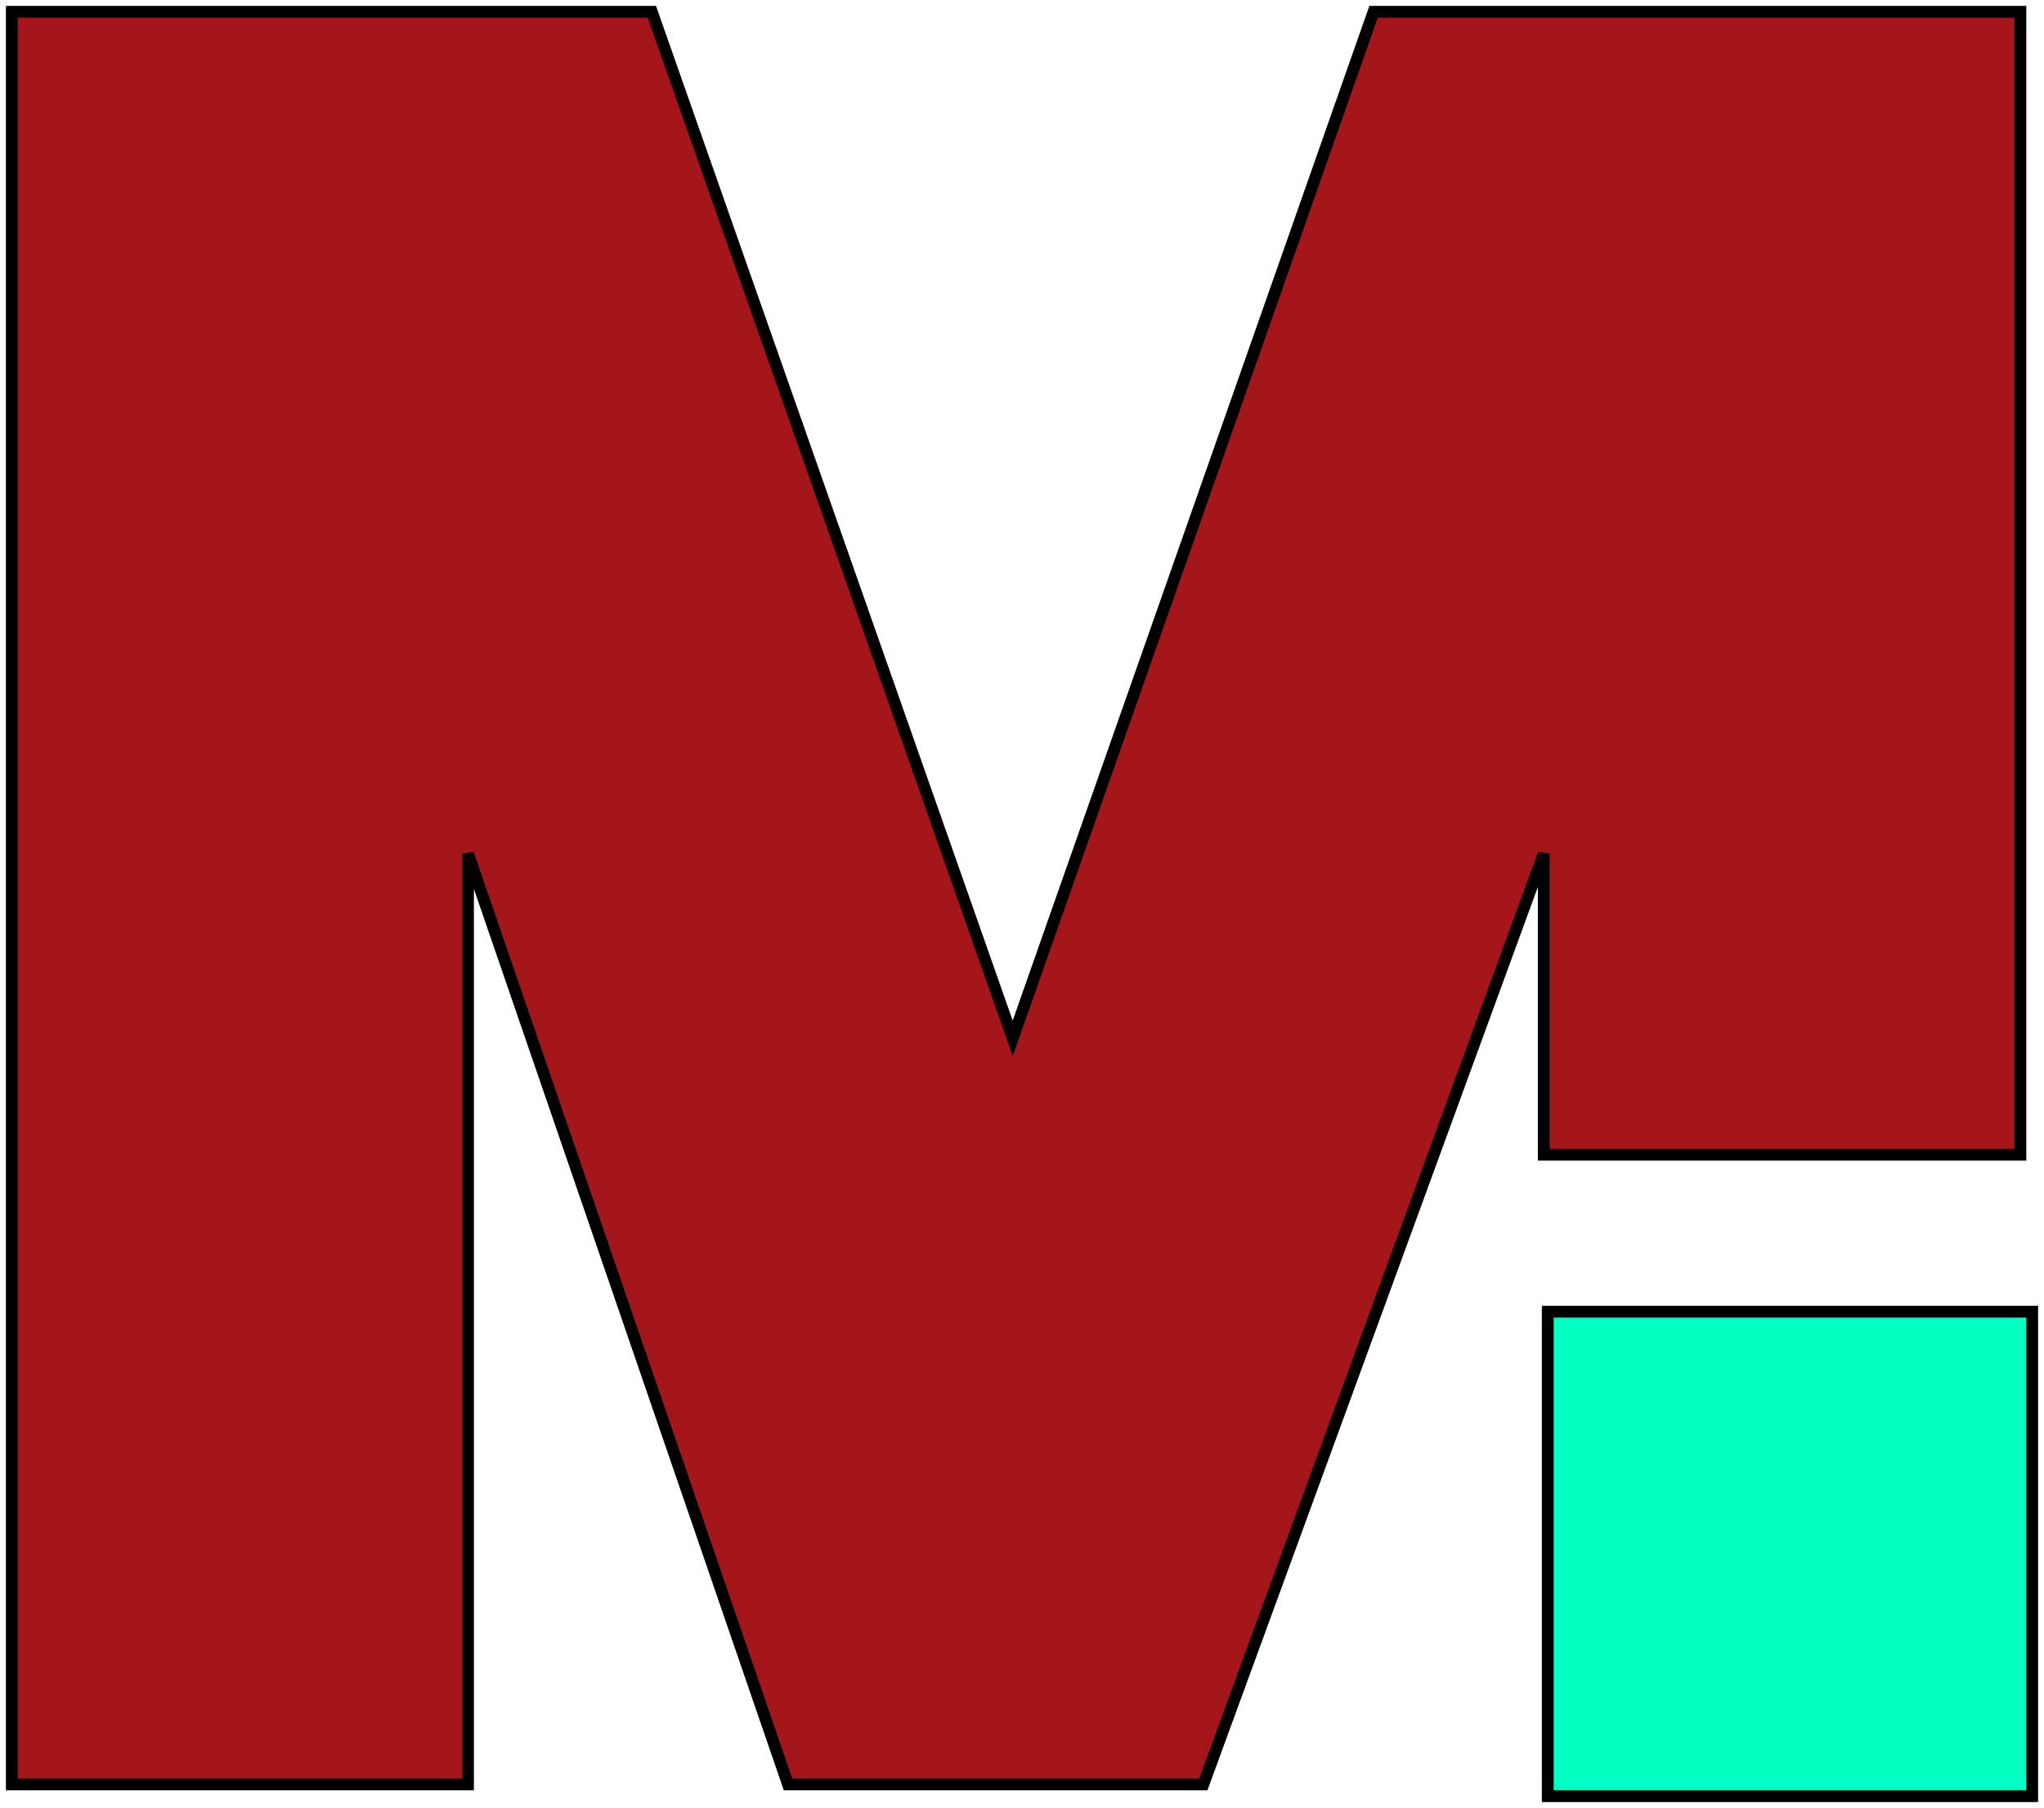
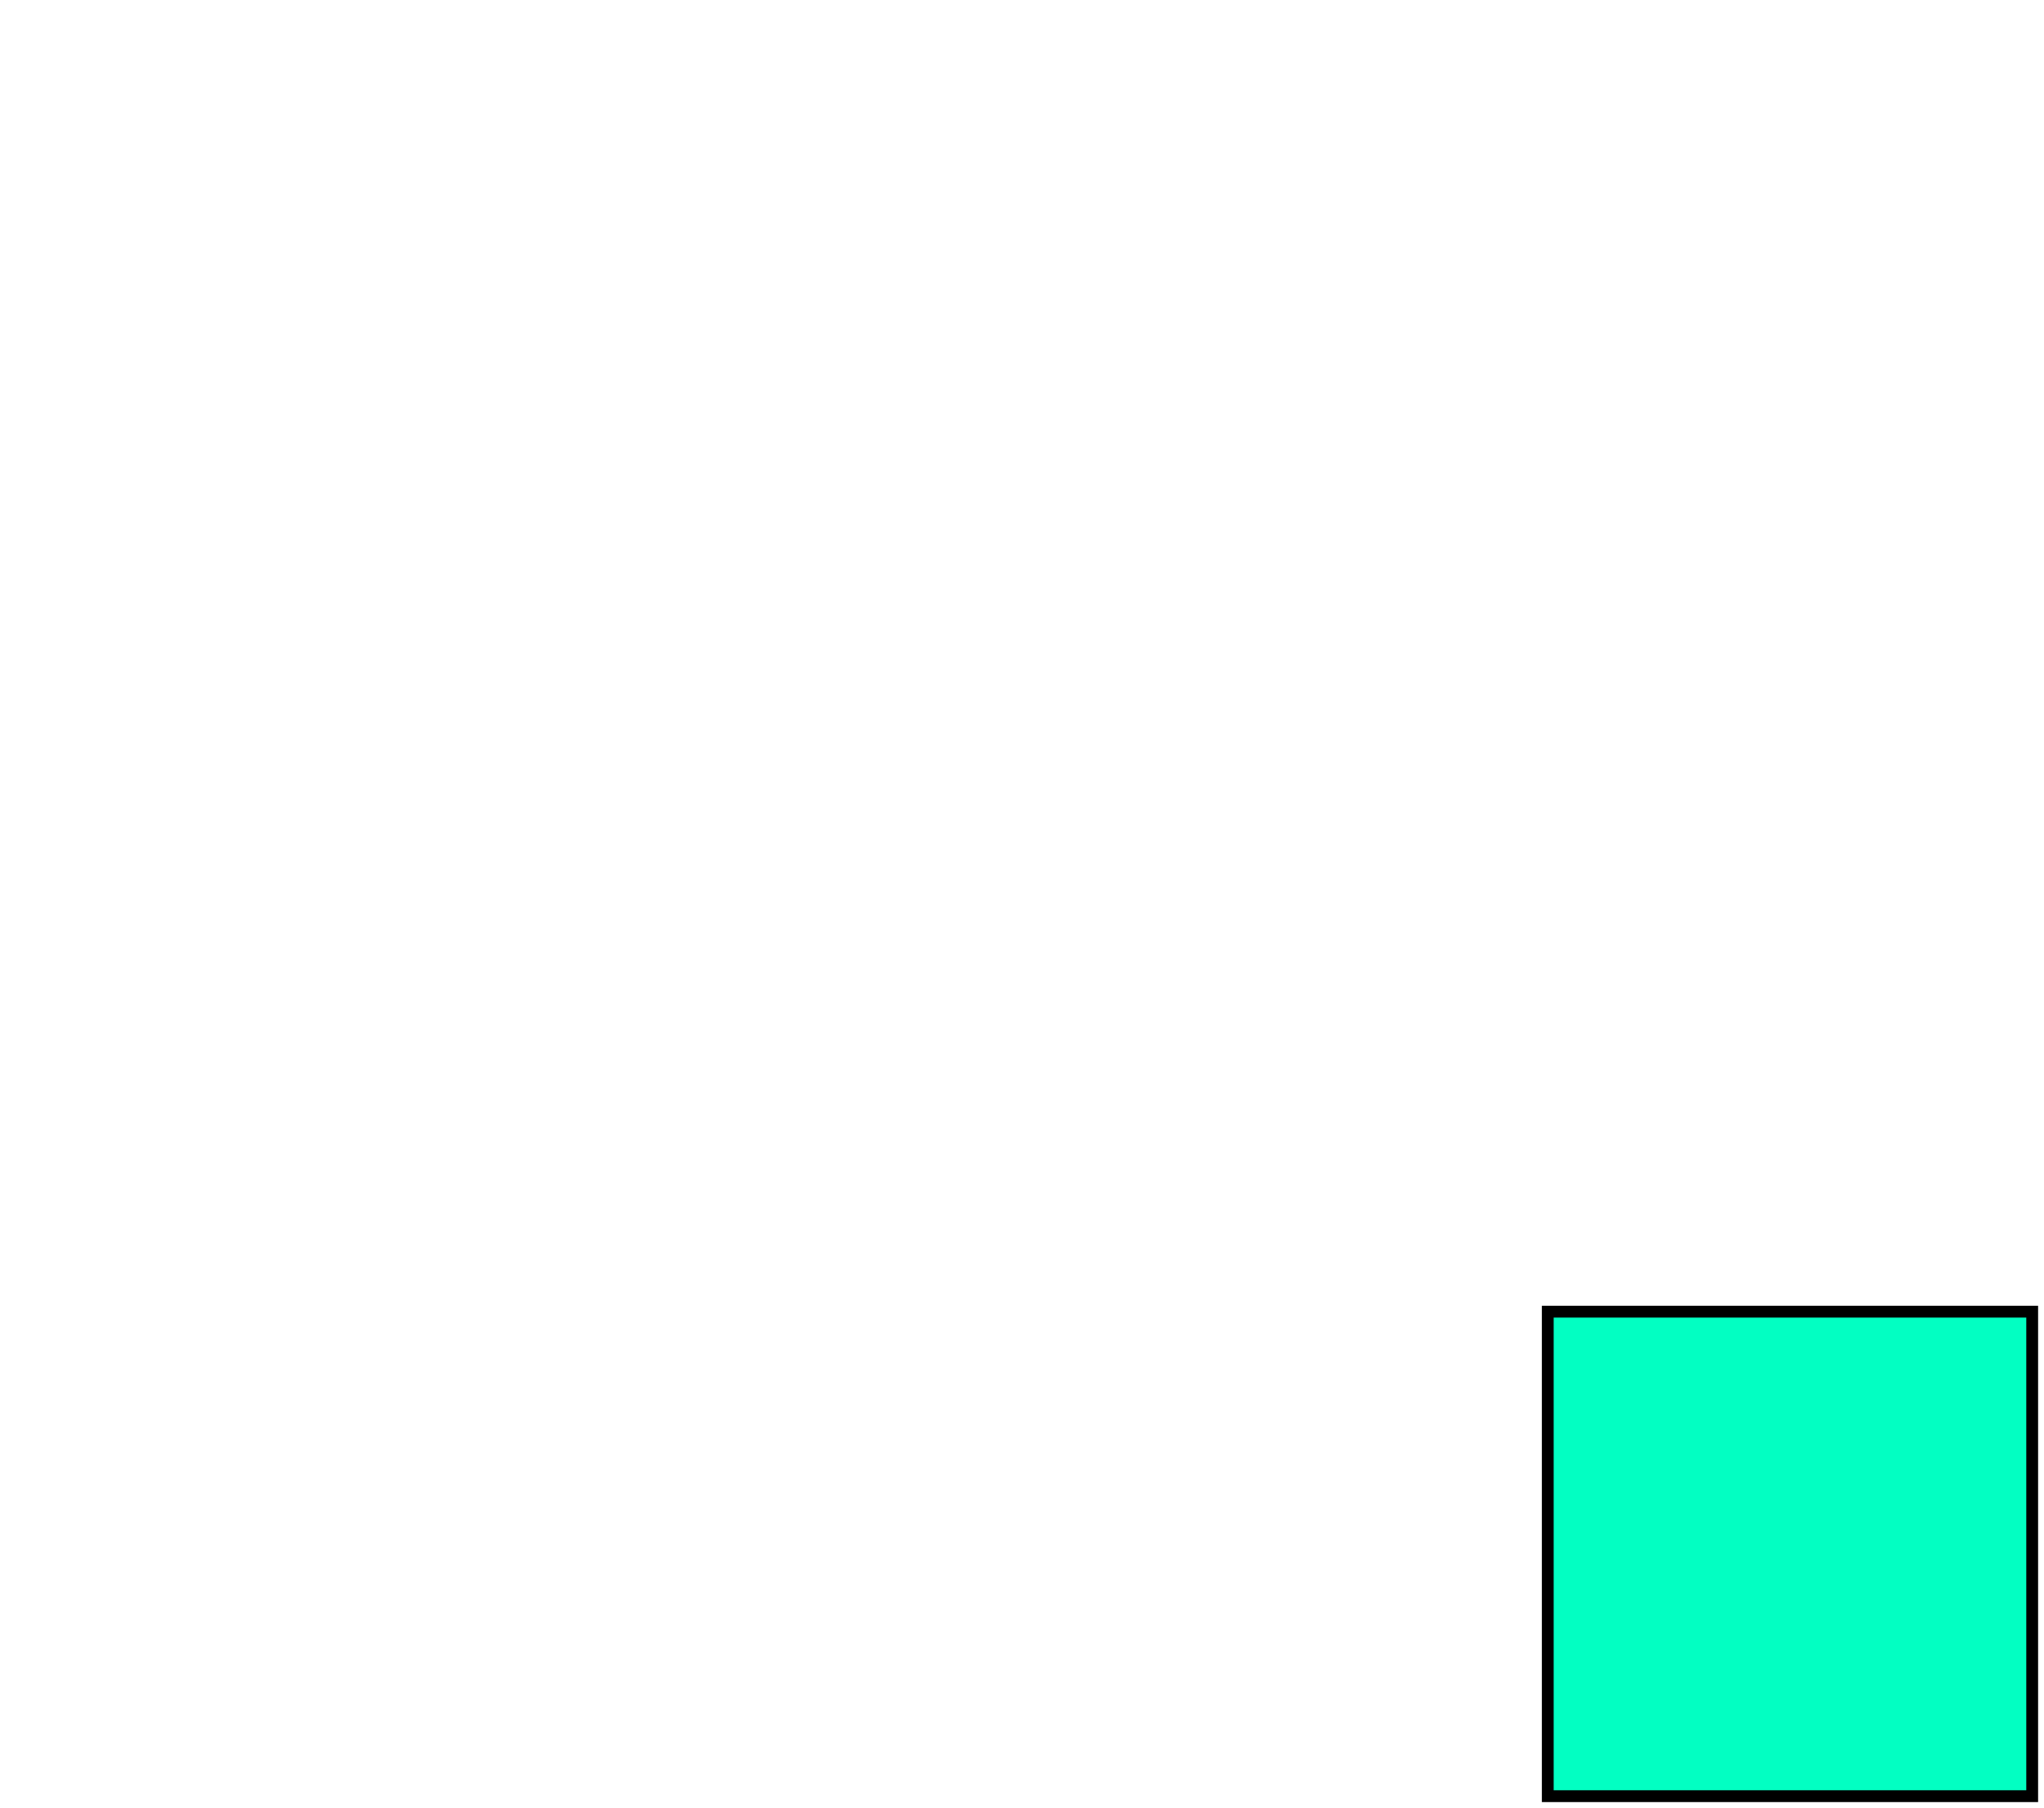
<svg xmlns="http://www.w3.org/2000/svg" width="173" height="153" viewBox="0 0 173 153" fill="none">
-   <path d="M55.169 1H1V151H39.61V72.236L66.695 151H101.847L130.661 72.236V97.718H171V1H116.254L85.712 87.873L55.169 1Z" fill="#A5161A" stroke="black" />
-   <path d="M172 111H131V131.5V152H172V111Z" fill="#02FFC2" stroke="black" />
+   <path d="M172 111H131V131.5V152H172Z" fill="#02FFC2" stroke="black" />
</svg>